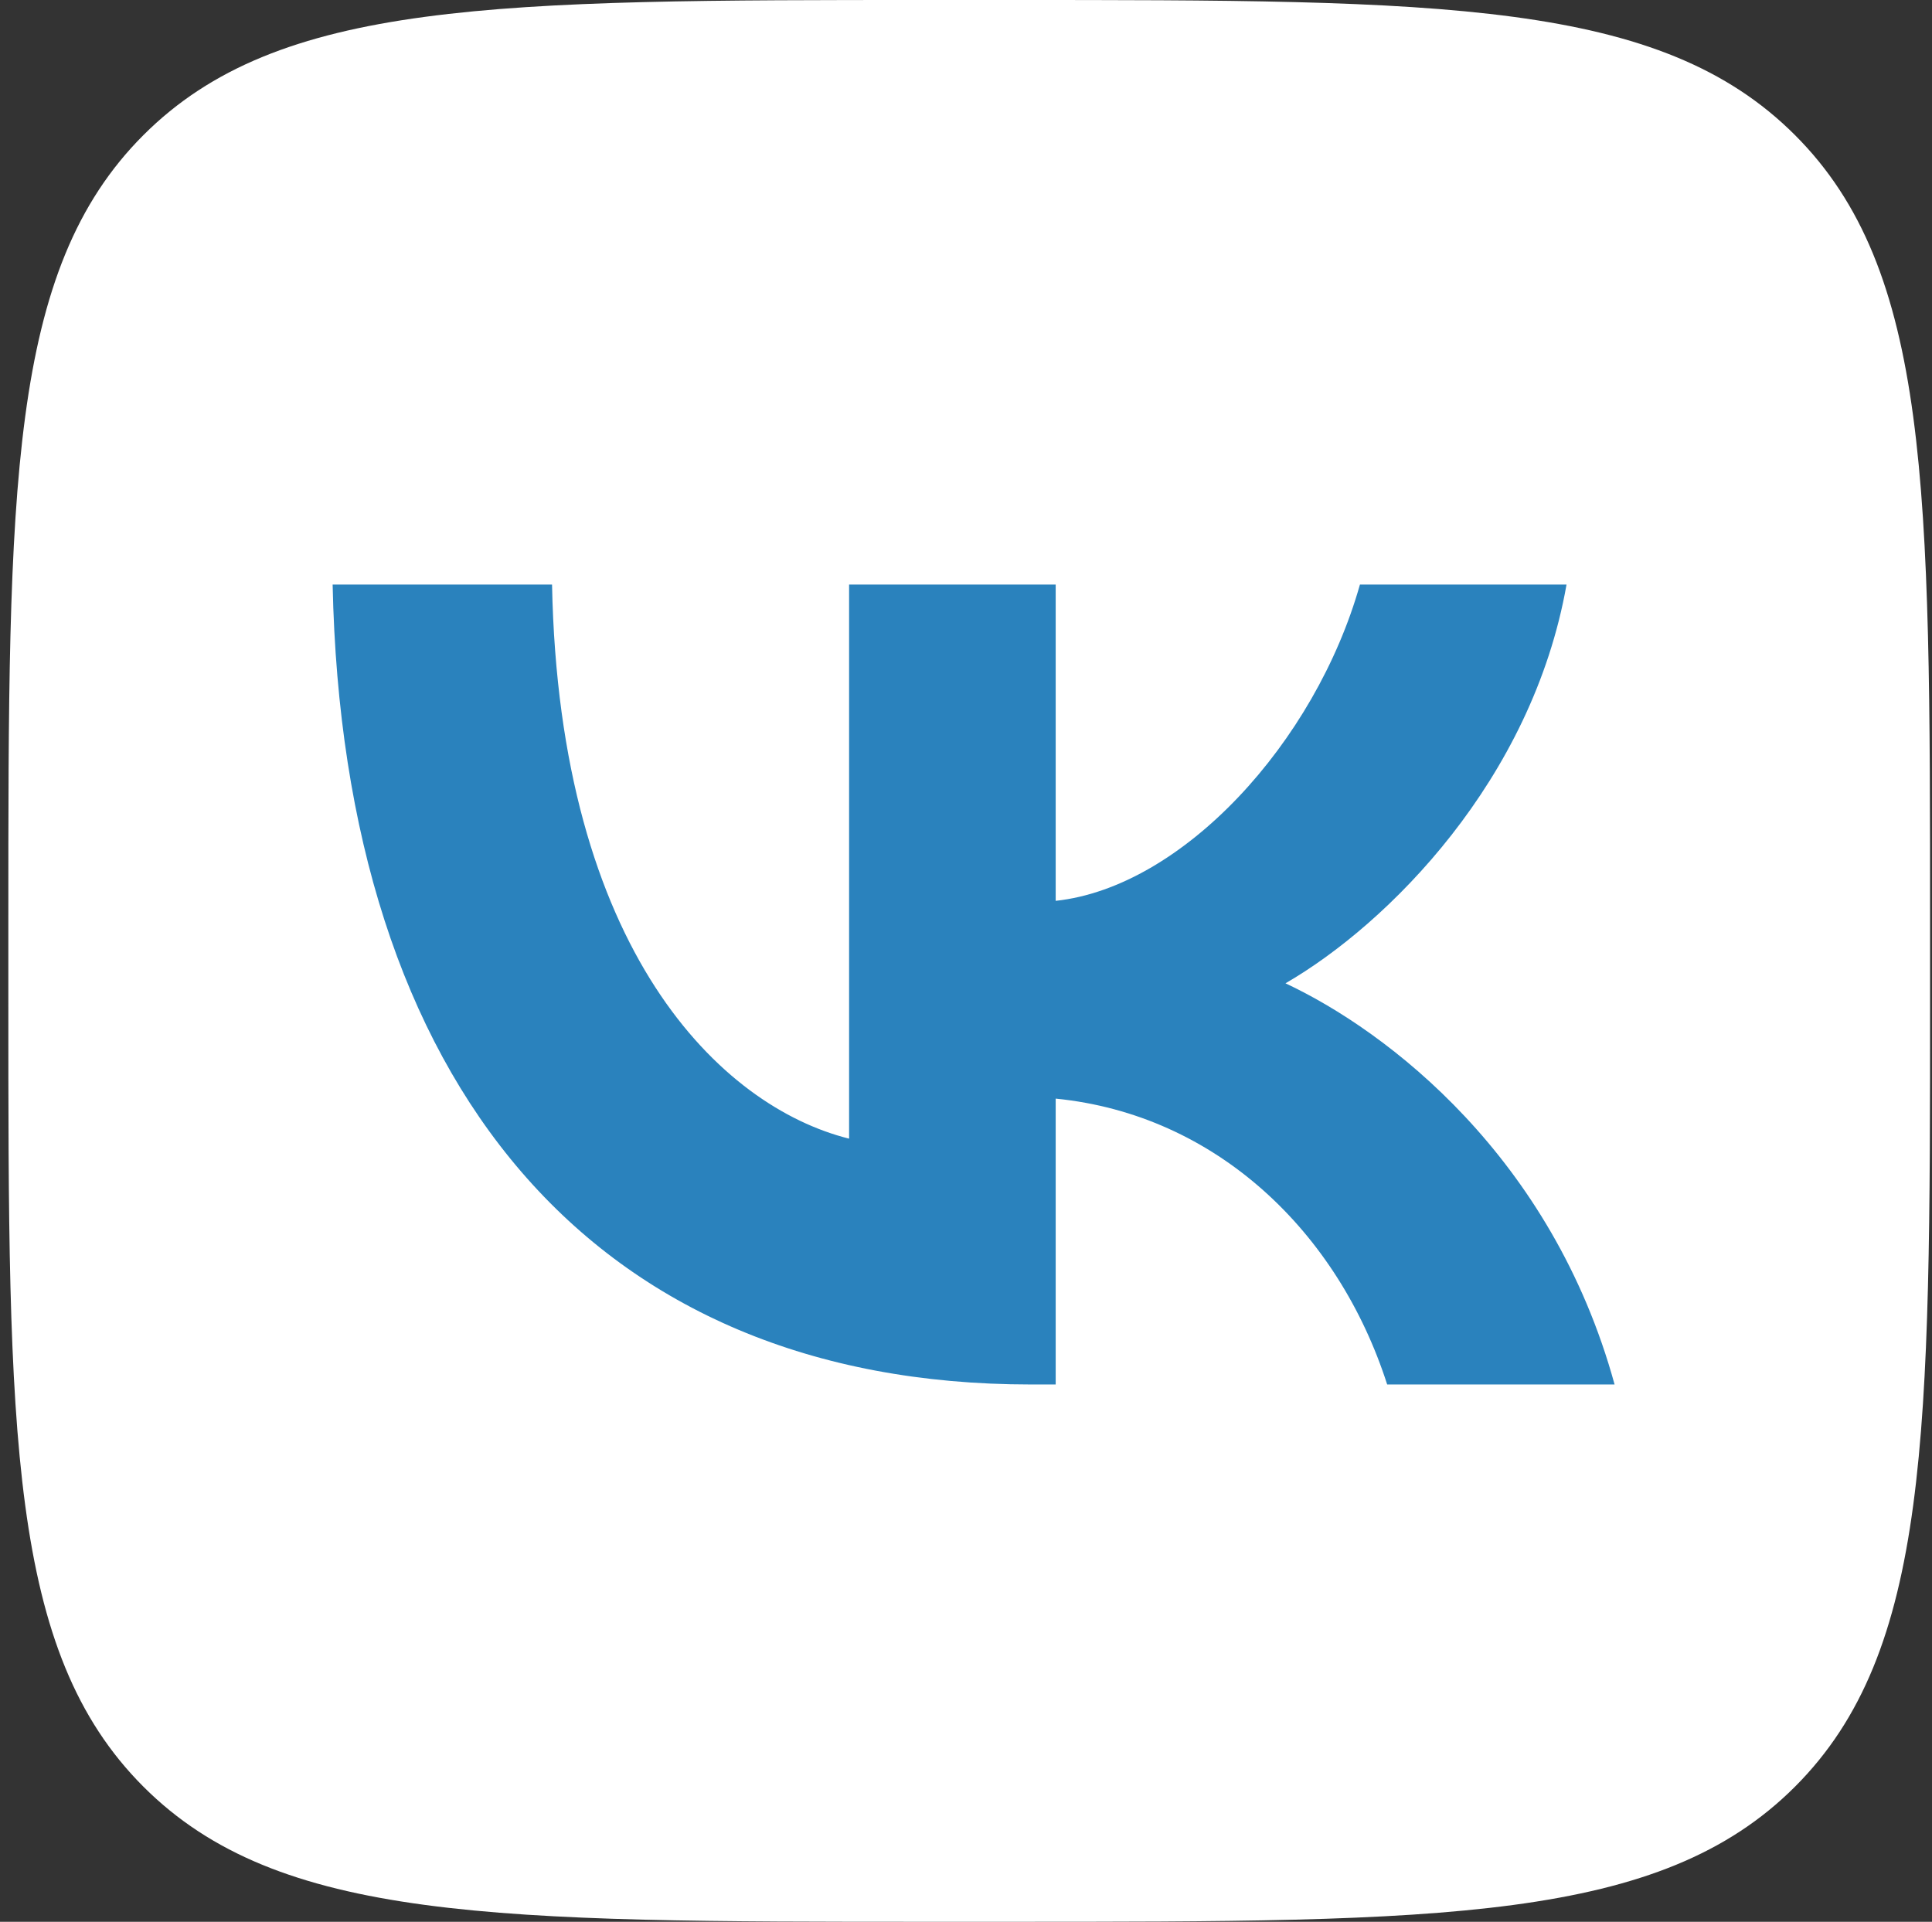
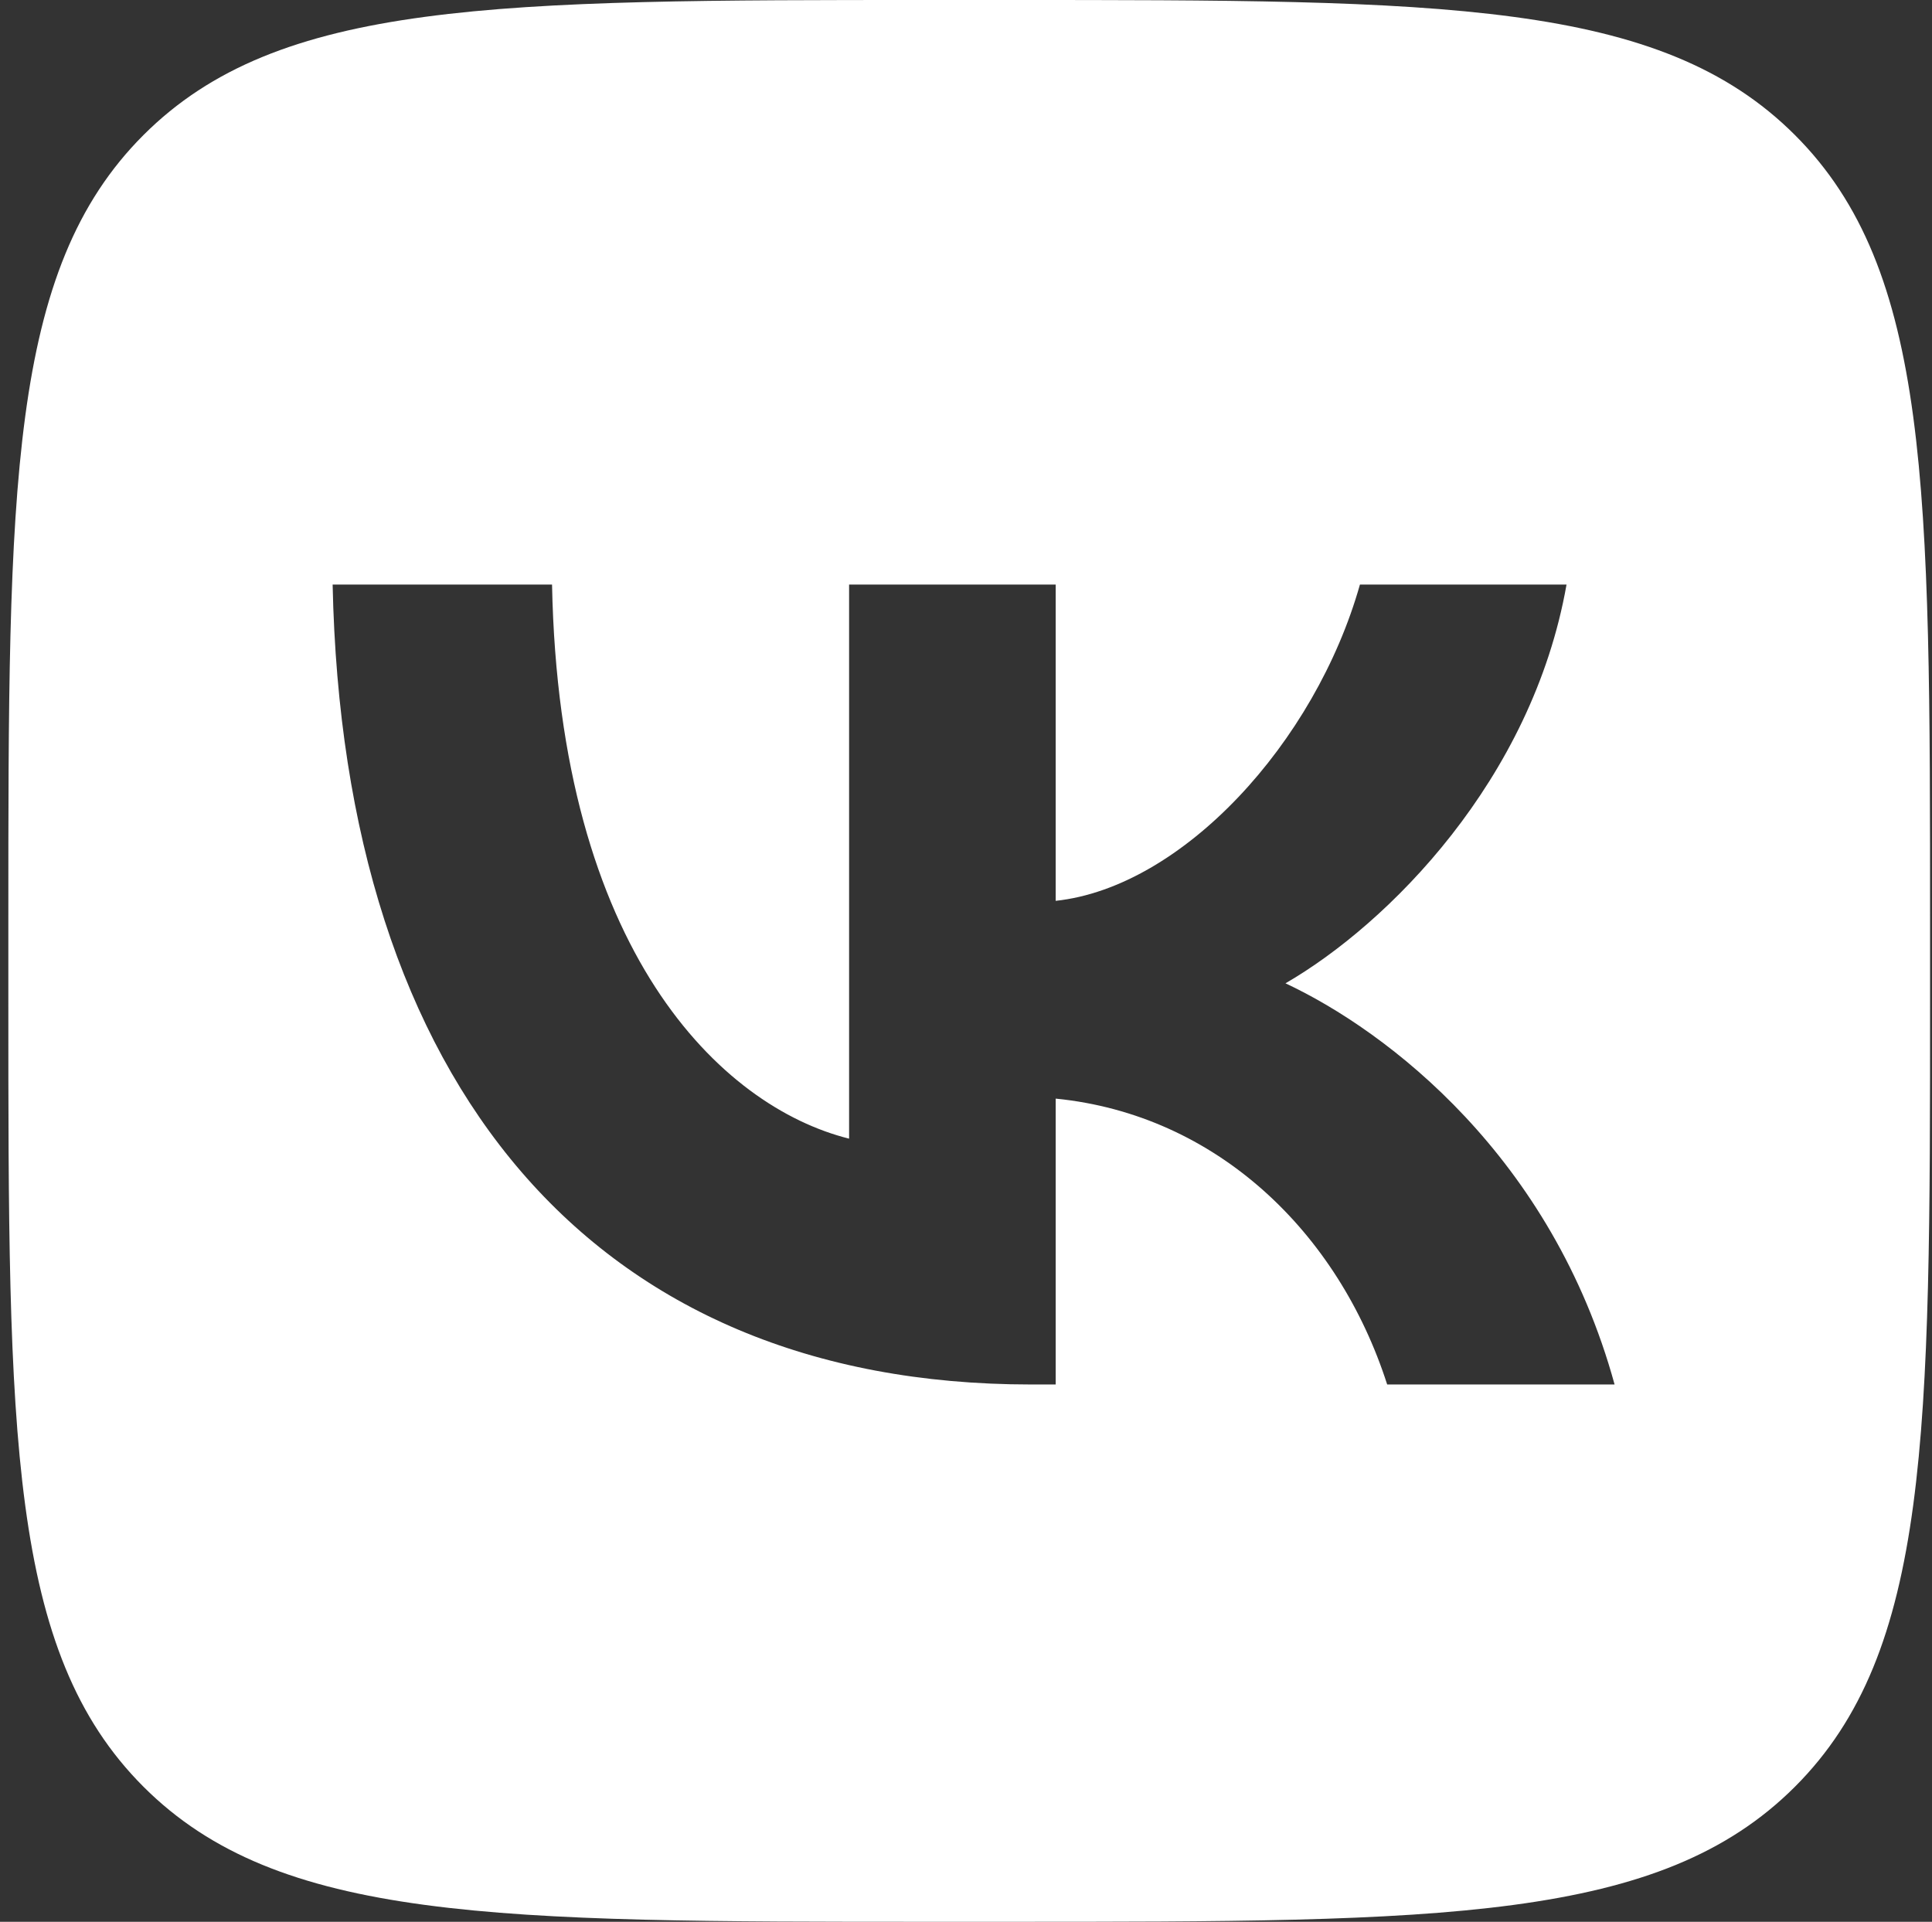
<svg xmlns="http://www.w3.org/2000/svg" width="188" height="187" viewBox="0 0 188 187" fill="none">
  <rect x="0" y="0" width="188" height="187" fill="#333333" stroke="none" />
-   <rect x="24.886" y="24.062" width="133.307" height="133.307" fill="#2A82BD" />
  <path fill-rule="evenodd" clip-rule="evenodd" d="M13.957 13.145C0.812 26.29 0.812 47.447 0.812 89.76L0.812 97.24C0.812 139.554 0.812 160.71 13.957 173.856C27.102 187.001 48.258 187.001 90.572 187.001H98.052C140.365 187.001 161.522 187.001 174.667 173.856C187.812 160.71 187.812 139.554 187.812 97.24V89.76C187.812 47.447 187.812 26.29 174.667 13.145C161.522 0 140.365 0 98.052 0L90.572 0C48.258 0 27.102 0 13.957 13.145ZM32.368 56.88C33.381 105.5 57.691 134.719 100.312 134.719H102.728V106.902C118.389 108.461 130.232 119.915 134.984 134.719H157.113C151.036 112.59 135.062 100.357 125.089 95.682C135.062 89.916 149.087 75.891 152.437 56.88H132.334C127.971 72.307 115.038 86.332 102.728 87.657V56.88H82.624V110.798C70.158 107.682 54.419 92.566 53.718 56.88H32.368Z" fill="white" />
</svg>